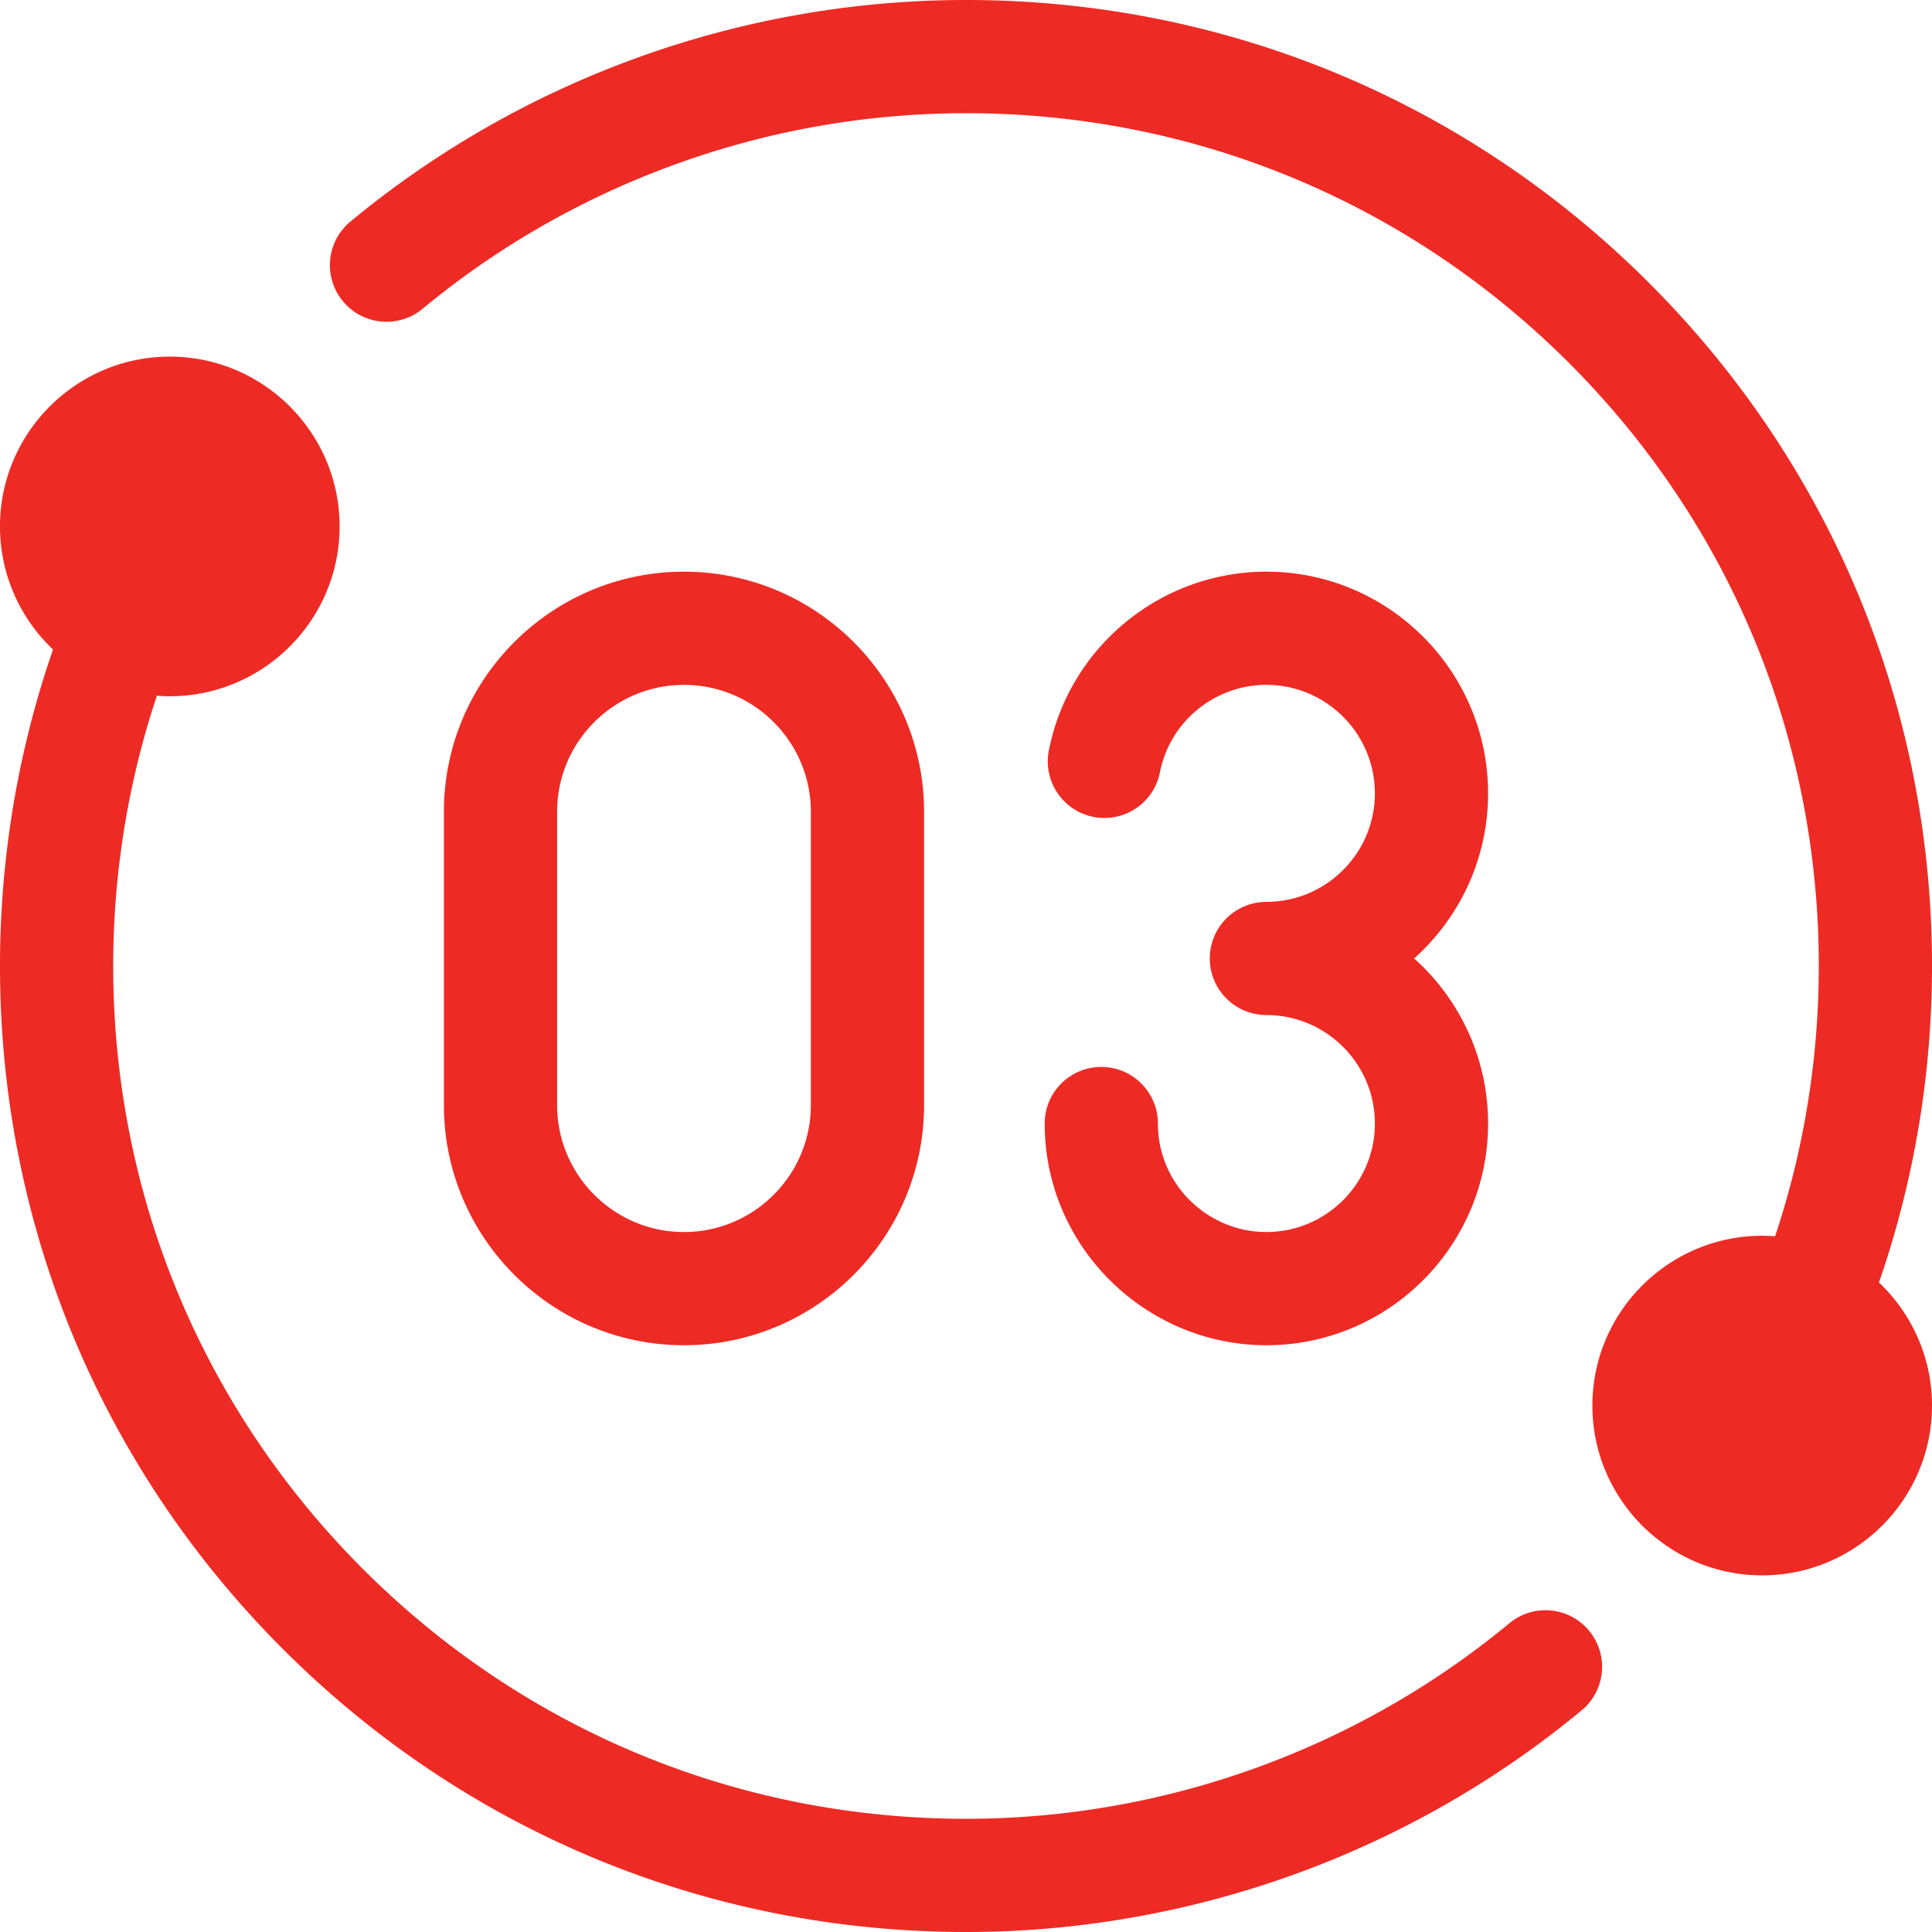
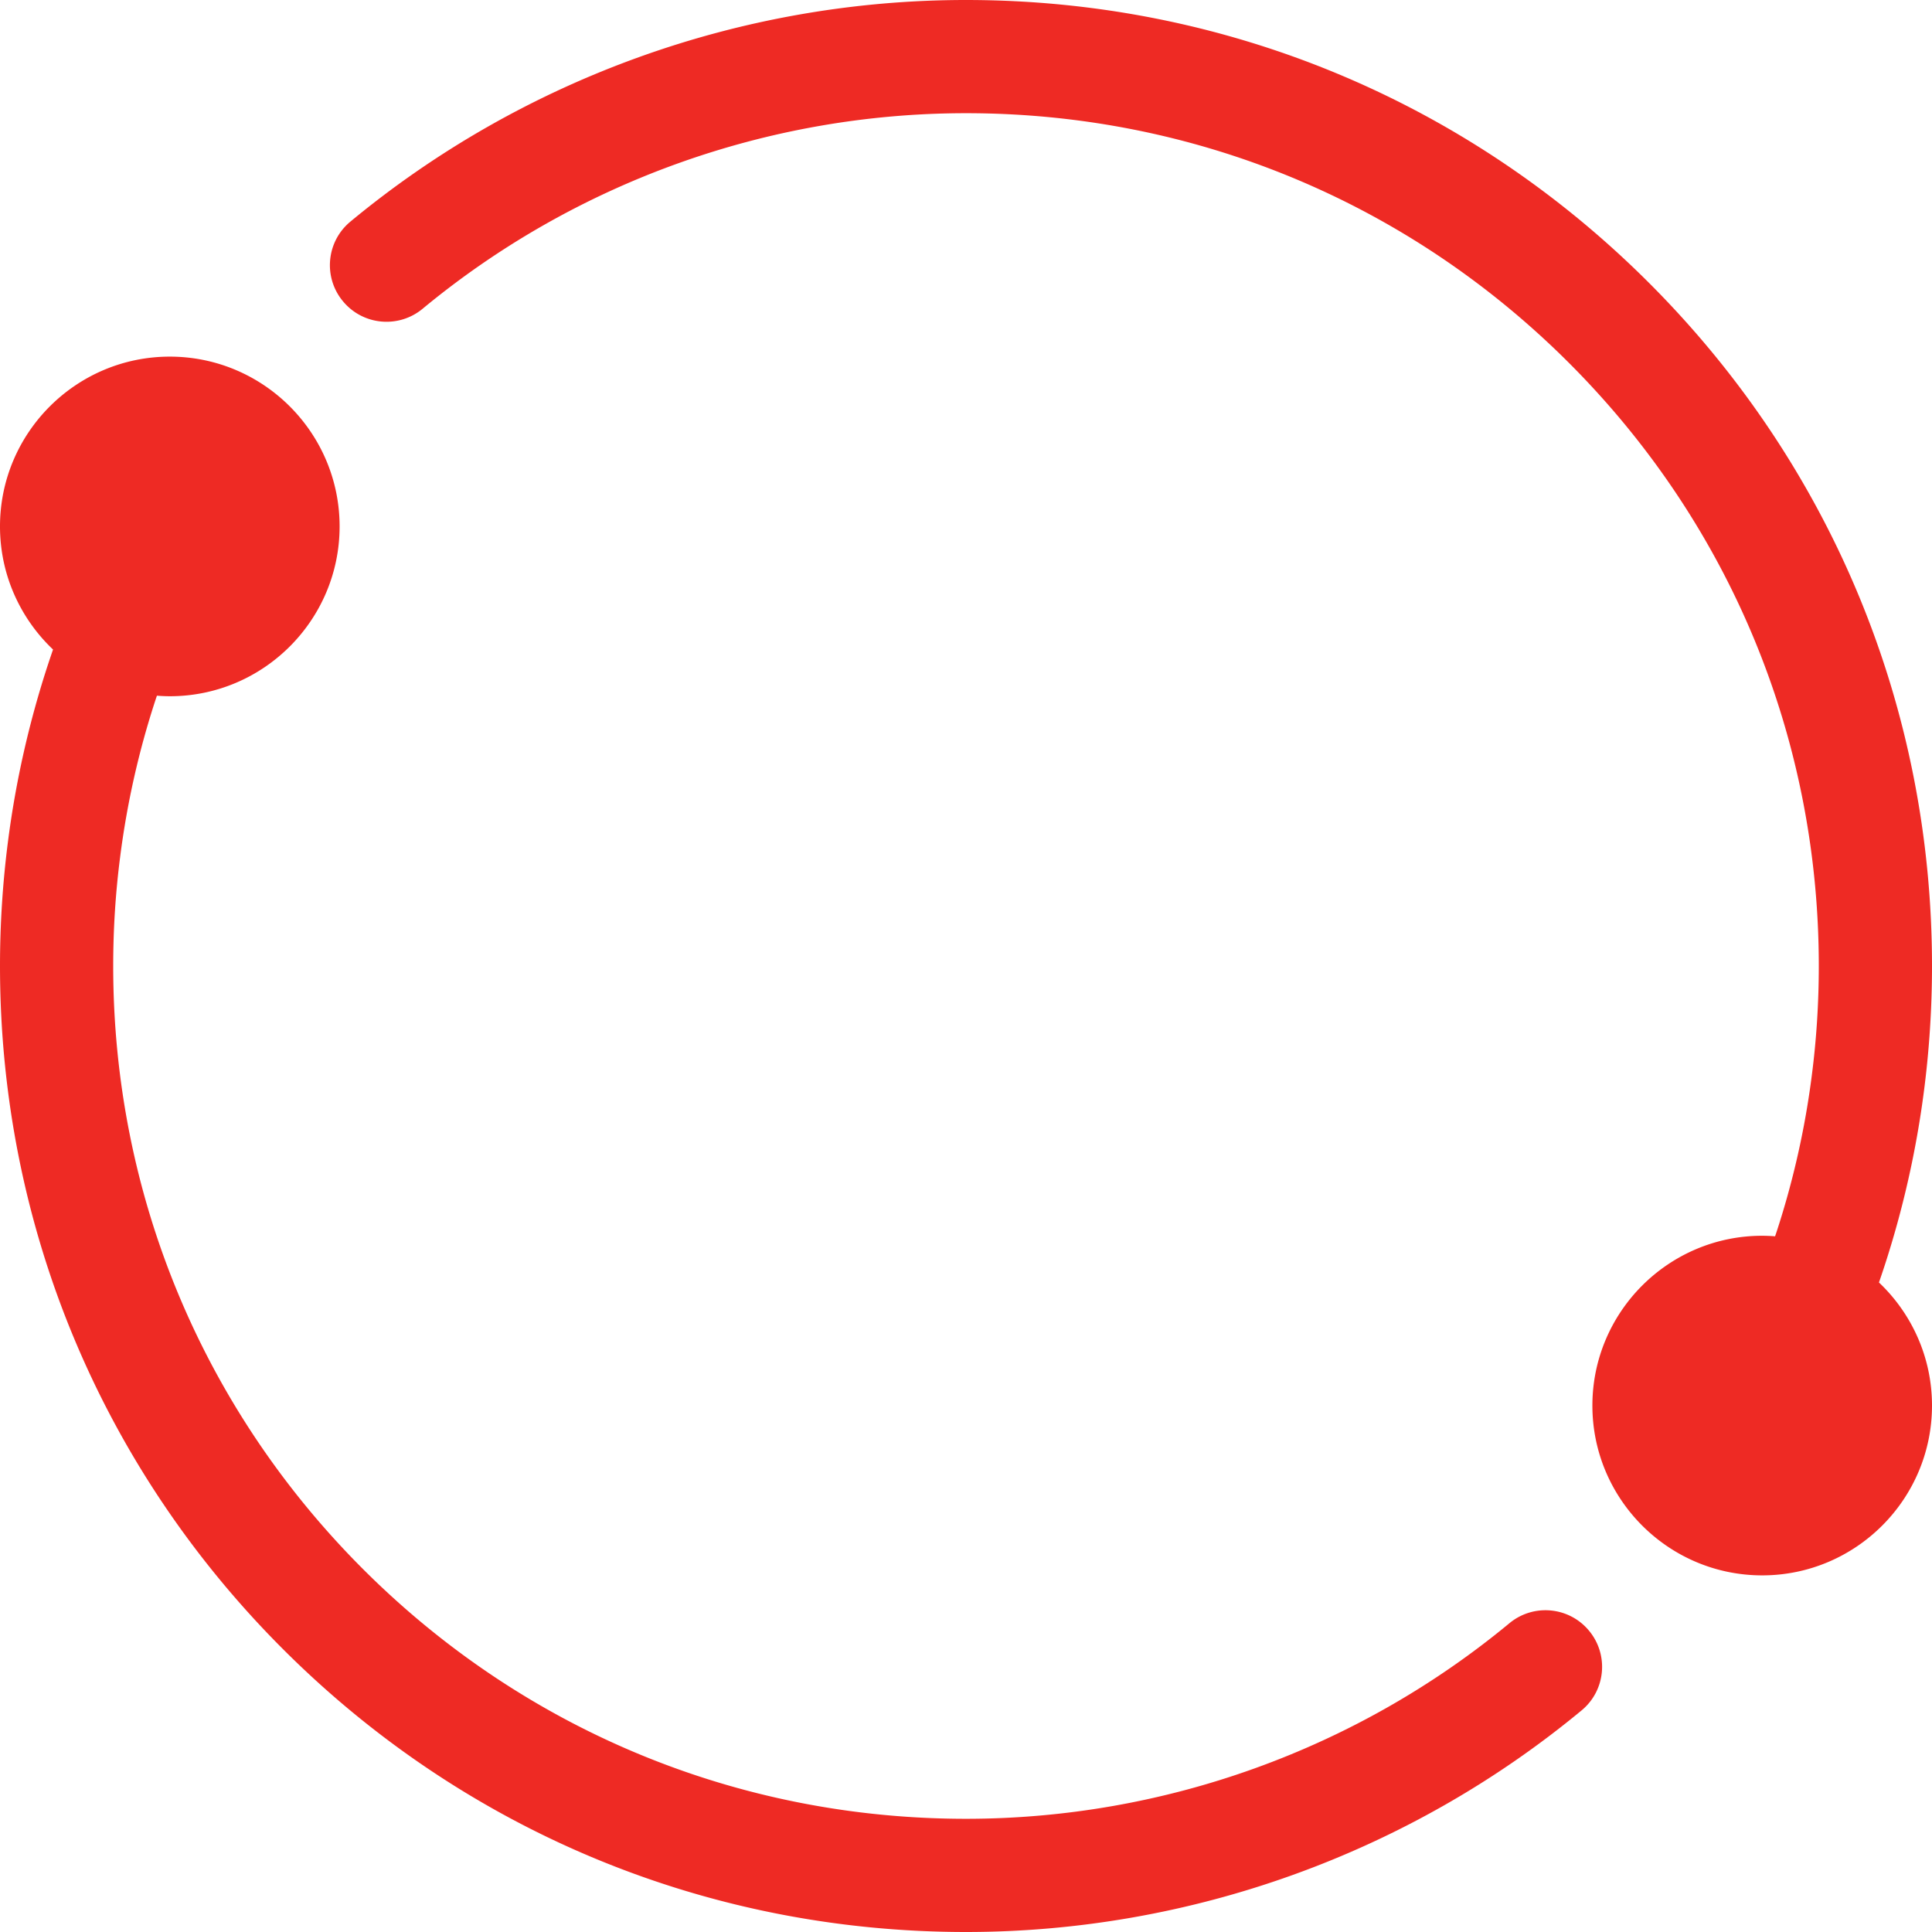
<svg xmlns="http://www.w3.org/2000/svg" version="1.1" width="512" height="512" x="0" y="0" viewBox="0 0 512 512" style="enable-background:new 0 0 512 512" xml:space="preserve" class="">
  <g>
    <path d="M400 430.18C359.63 463.6 308.49 482 256 482c-60.37 0-117.12-23.51-159.81-66.19C53.51 373.12 30 316.37 30 256c0-9.74.62-19.51 1.86-29.06 1.8-14.09 4.95-28.06 9.37-41.52.115-.35.238-.702.355-1.053 1.128.085 2.265.143 3.414.143 24.81 0 45-20.19 45-45s-20.19-45-45-45-45 20.19-45 45c0 12.831 5.409 24.418 14.056 32.624-.455 1.31-.898 2.62-1.326 3.927a255.222 255.222 0 0 0-10.63 47.06A258.414 258.414 0 0 0 0 256c0 68.38 26.63 132.67 74.98 181.02S187.62 512 256 512c59.46 0 117.4-20.85 163.13-58.72 6.39-5.28 7.28-14.73 1.99-21.11-5.28-6.39-14.73-7.28-21.12-1.99zM497.944 339.867c.455-1.31.898-2.62 1.326-3.927 5.01-15.27 8.59-31.11 10.63-47.06 1.39-10.79 2.1-21.85 2.1-32.88 0-68.38-26.63-132.67-74.98-181.02C388.67 26.63 324.38 0 256 0 196.54 0 138.6 20.85 92.87 58.72c-6.39 5.28-7.28 14.73-1.99 21.11 5.28 6.39 14.73 7.28 21.12 1.99C152.37 48.4 203.51 30 256 30c60.37 0 117.12 23.51 159.81 66.19C458.49 138.88 482 195.63 482 256c0 9.74-.62 19.51-1.86 29.06-1.8 14.09-4.95 28.06-9.37 41.52-.115.35-.238.702-.355 1.053a45.4 45.4 0 0 0-3.415-.143c-24.81 0-45 20.19-45 45s20.19 45 45 45 45-20.19 45-45c0-12.831-5.409-24.418-14.056-32.623z" fill="#ee2a24" opacity="1" data-original="#000000" class="" />
-     <path d="M374.766 254c12.015-10.765 19.592-26.387 19.592-43.75 0-32.395-26.355-58.75-58.75-58.75-28.011 0-52.255 19.926-57.647 47.379-1.597 8.129 3.698 16.013 11.827 17.61 8.128 1.596 16.014-3.698 17.61-11.828 2.637-13.42 14.5-23.161 28.21-23.161 15.853 0 28.75 12.897 28.75 28.75S351.461 239 335.608 239c-.459 0-.879.024-1.273.064-7.687.647-13.727 7.081-13.727 14.936s6.04 14.288 13.727 14.936c.394.04.814.064 1.273.064 15.853 0 28.75 12.897 28.75 28.75s-12.897 28.75-28.75 28.75c-14.265 0-26.505-10.628-28.471-24.721a29.098 29.098 0 0 1-.279-4.029c0-8.284-6.716-15-15-15s-15 6.716-15 15c0 2.73.19 5.48.566 8.175 4.024 28.832 29.037 50.575 58.184 50.575 32.395 0 58.75-26.355 58.75-58.75 0-17.363-7.577-32.985-19.592-43.75zM181.263 356.5c-35.081 0-63.622-28.541-63.622-63.621v-77.758c0-35.081 28.541-63.621 63.622-63.621s63.621 28.541 63.621 63.621v77.758c0 35.08-28.541 63.621-63.621 63.621zm0-175c-18.539 0-33.622 15.083-33.622 33.621v77.758c0 18.539 15.083 33.621 33.622 33.621s33.621-15.083 33.621-33.621v-77.758c0-18.538-15.083-33.621-33.621-33.621z" fill="#ee2a24" opacity="1" data-original="#000000" class="" />
  </g>
</svg>